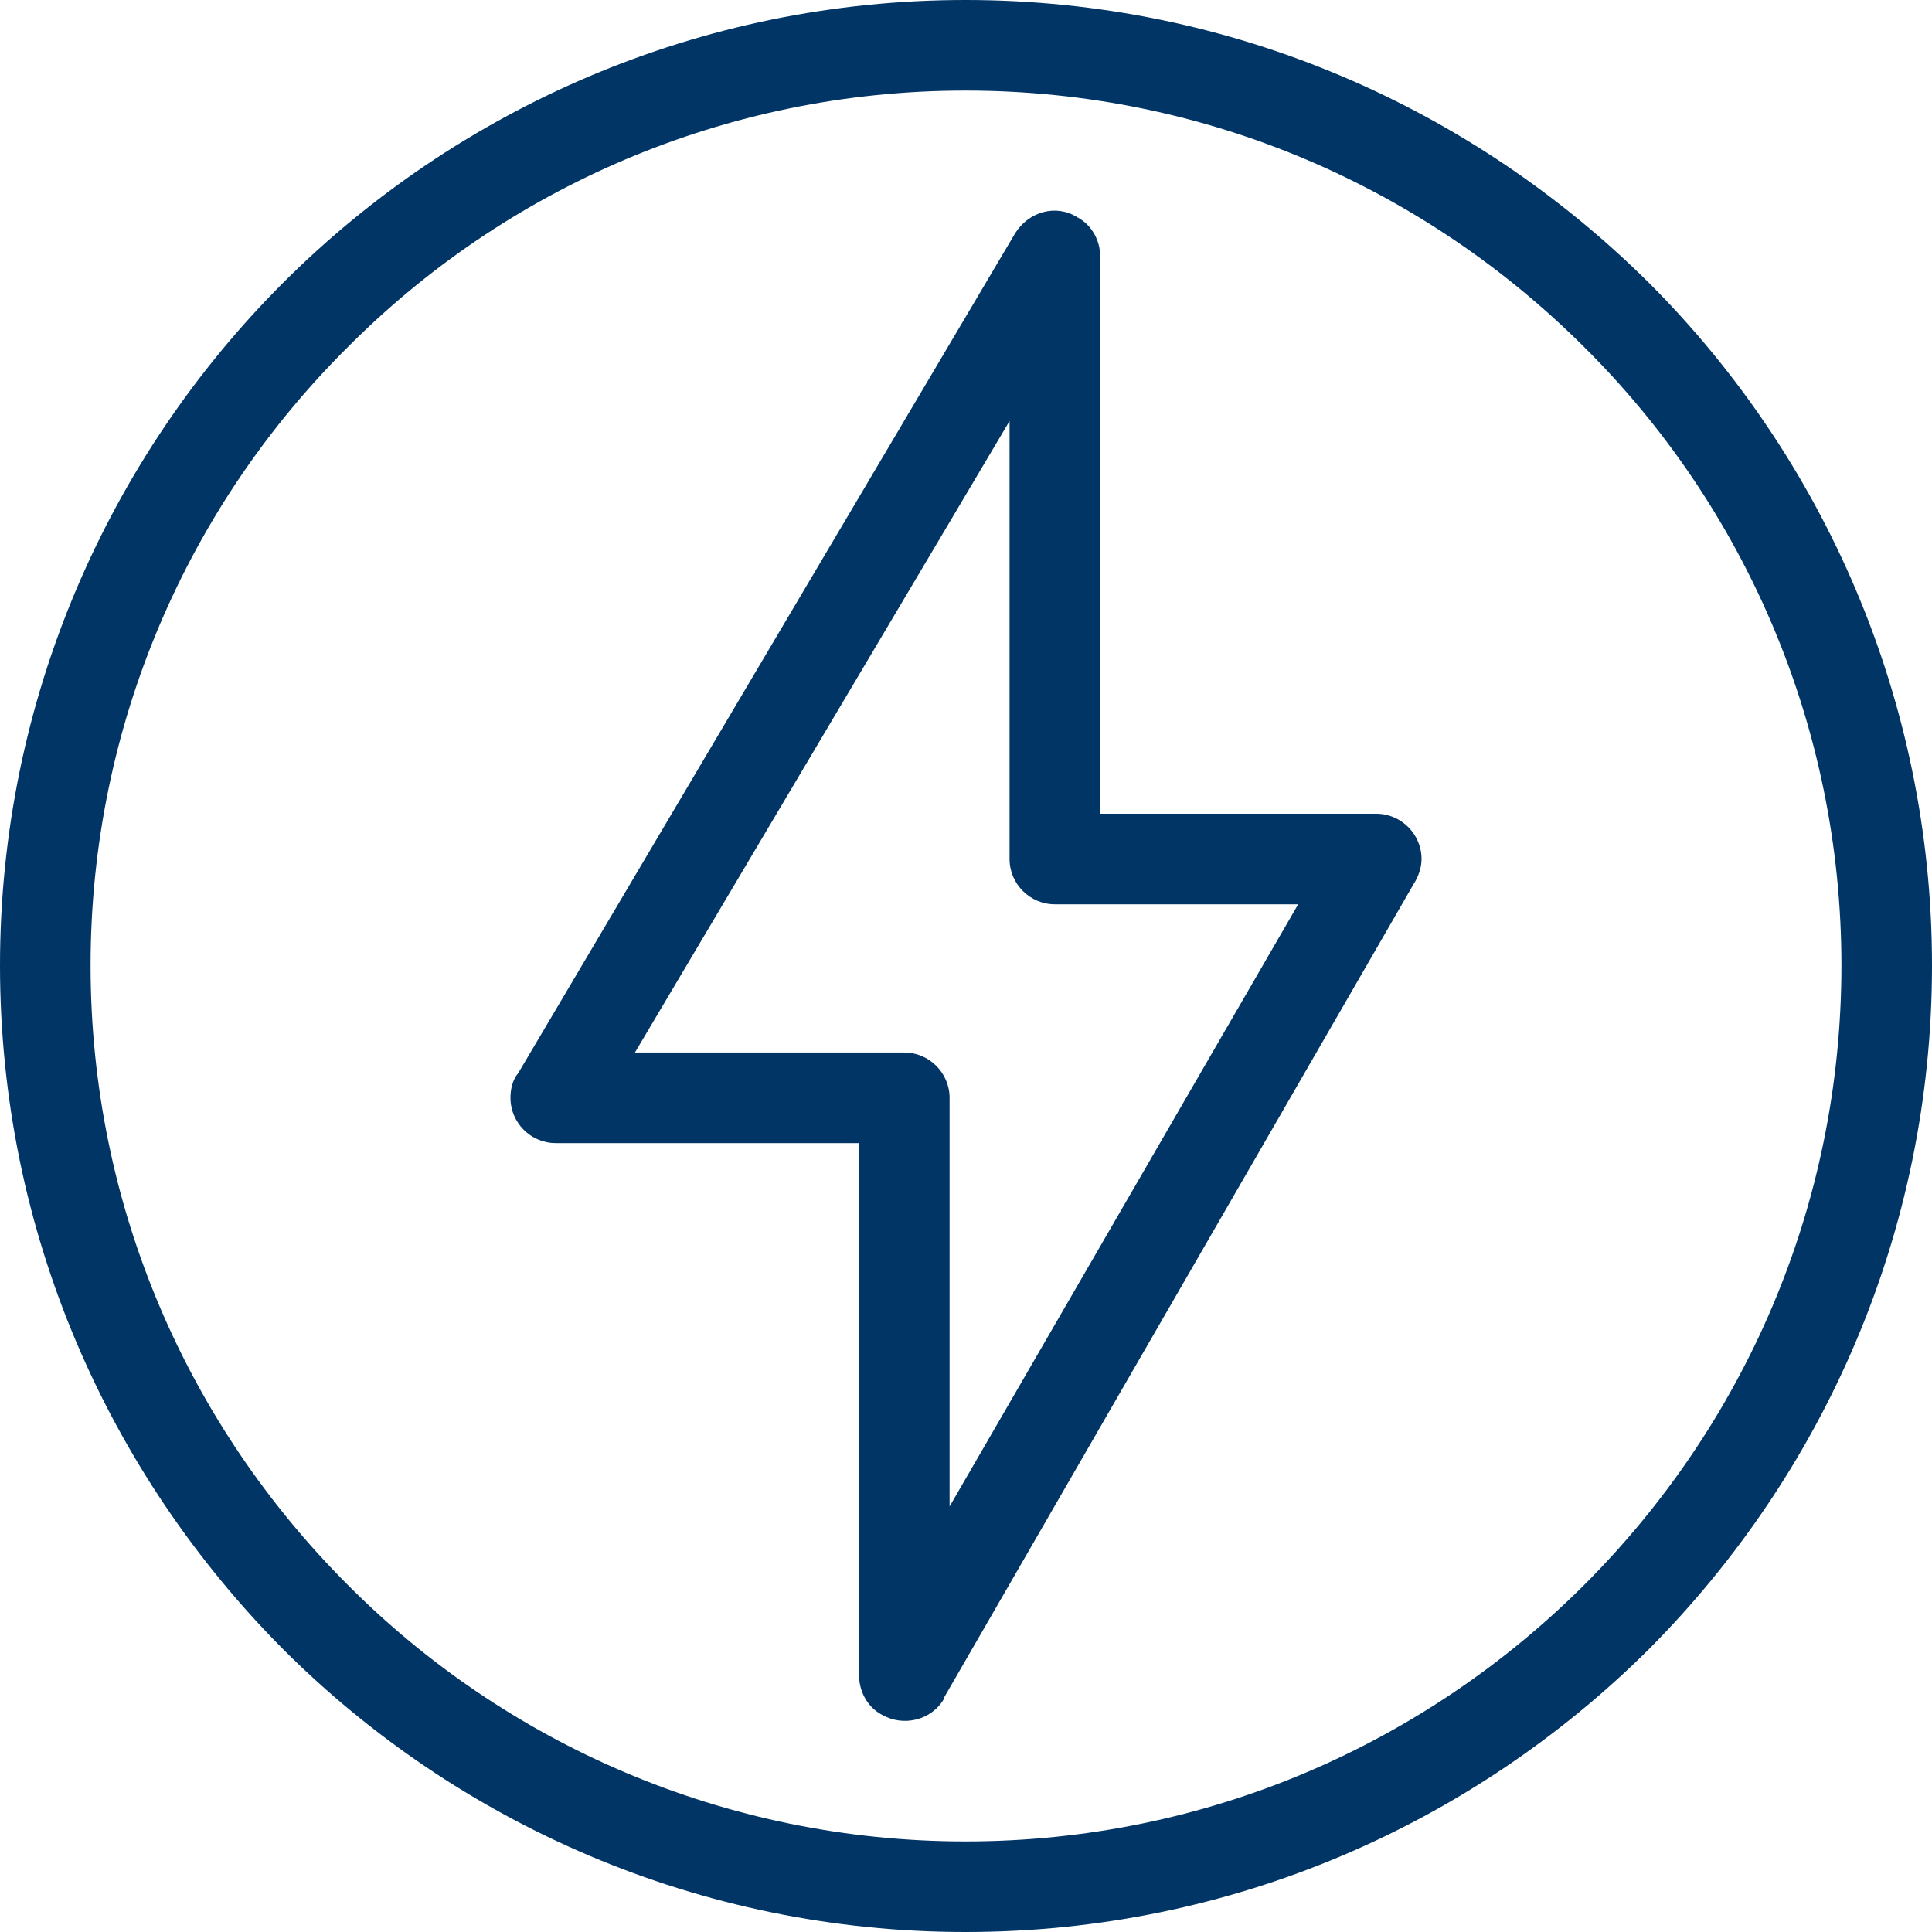
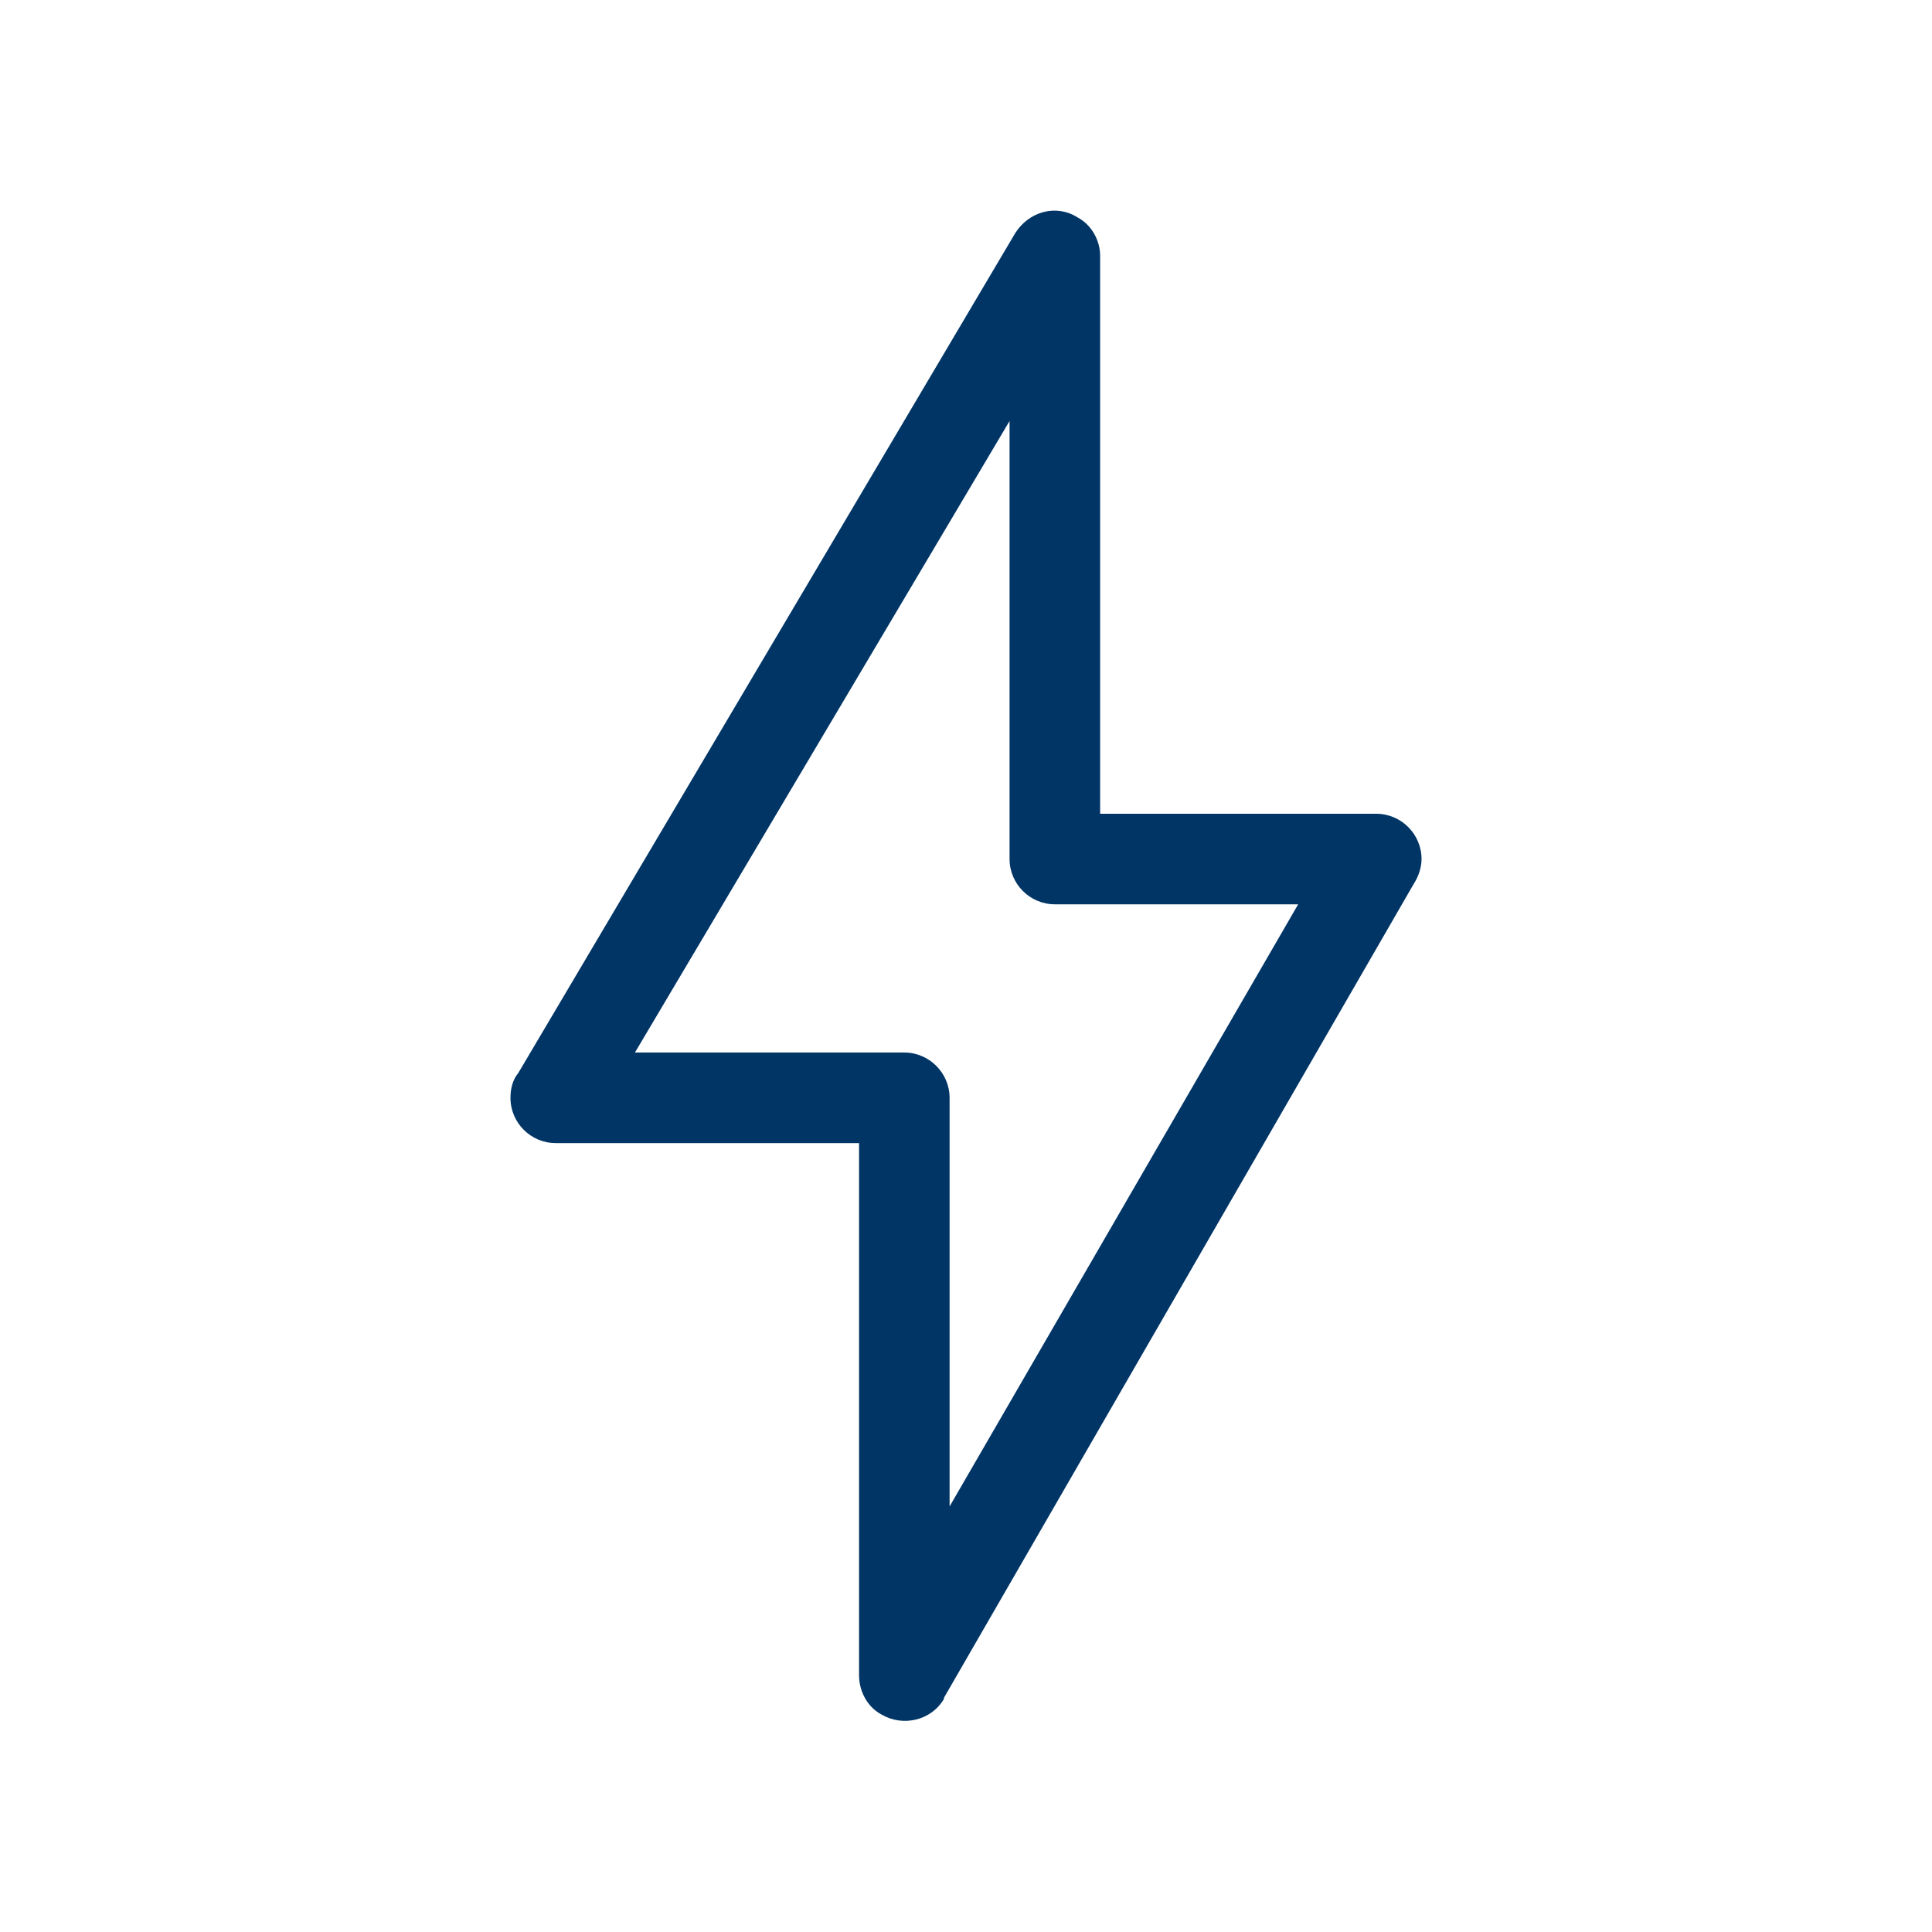
<svg xmlns="http://www.w3.org/2000/svg" width="100" zoomAndPan="magnify" viewBox="0 0 75 75" height="100" preserveAspectRatio="xMidYMid meet" version="1.0">
  <path fill="#003566" d="M 42.707 9.93 L 42.707 31.59 L 53.426 31.59 C 54.395 31.59 55.184 32.383 55.184 33.348 C 55.184 33.699 55.051 34.051 54.879 34.316 L 36.645 65.906 L 36.645 65.949 C 36.16 66.785 35.062 67.047 34.227 66.562 C 33.656 66.258 33.348 65.641 33.348 65.027 L 33.348 44.375 L 21.574 44.375 C 20.605 44.375 19.816 43.586 19.816 42.617 C 19.816 42.266 19.902 41.914 20.121 41.652 L 39.41 9.051 C 39.938 8.215 40.992 7.91 41.828 8.438 C 42.398 8.742 42.707 9.359 42.707 9.93 Z M 39.191 33.348 L 39.191 16.344 L 24.648 40.859 L 35.105 40.859 C 36.07 40.859 36.863 41.652 36.863 42.617 L 36.863 58.48 L 50.395 35.105 L 40.949 35.105 C 39.984 35.105 39.191 34.316 39.191 33.348 Z M 39.191 33.348 " fill-opacity="1" fill-rule="nonzero" />
-   <path fill="#003566" d="M 37.477 0 C 47.848 0 57.207 4.219 64.016 10.984 C 70.781 17.75 75 27.152 75 37.477 C 75 47.848 70.781 57.207 64.016 64.016 C 57.207 70.781 47.848 75 37.477 75 C 27.152 75 17.75 70.781 10.984 64.016 C 4.219 57.207 0 47.848 0 37.477 C 0 27.152 4.219 17.75 10.984 10.984 C 17.75 4.219 27.152 0 37.477 0 Z M 61.512 13.488 C 55.359 7.336 46.879 3.516 37.477 3.516 C 28.121 3.516 19.598 7.336 13.488 13.488 C 7.336 19.598 3.516 28.121 3.516 37.477 C 3.516 46.879 7.336 55.359 13.488 61.512 C 19.598 67.664 28.121 71.484 37.477 71.484 C 46.879 71.484 55.359 67.664 61.512 61.512 C 67.664 55.359 71.484 46.879 71.484 37.477 C 71.484 28.121 67.664 19.598 61.512 13.488 Z M 61.512 13.488 " fill-opacity="1" fill-rule="nonzero" />
</svg>